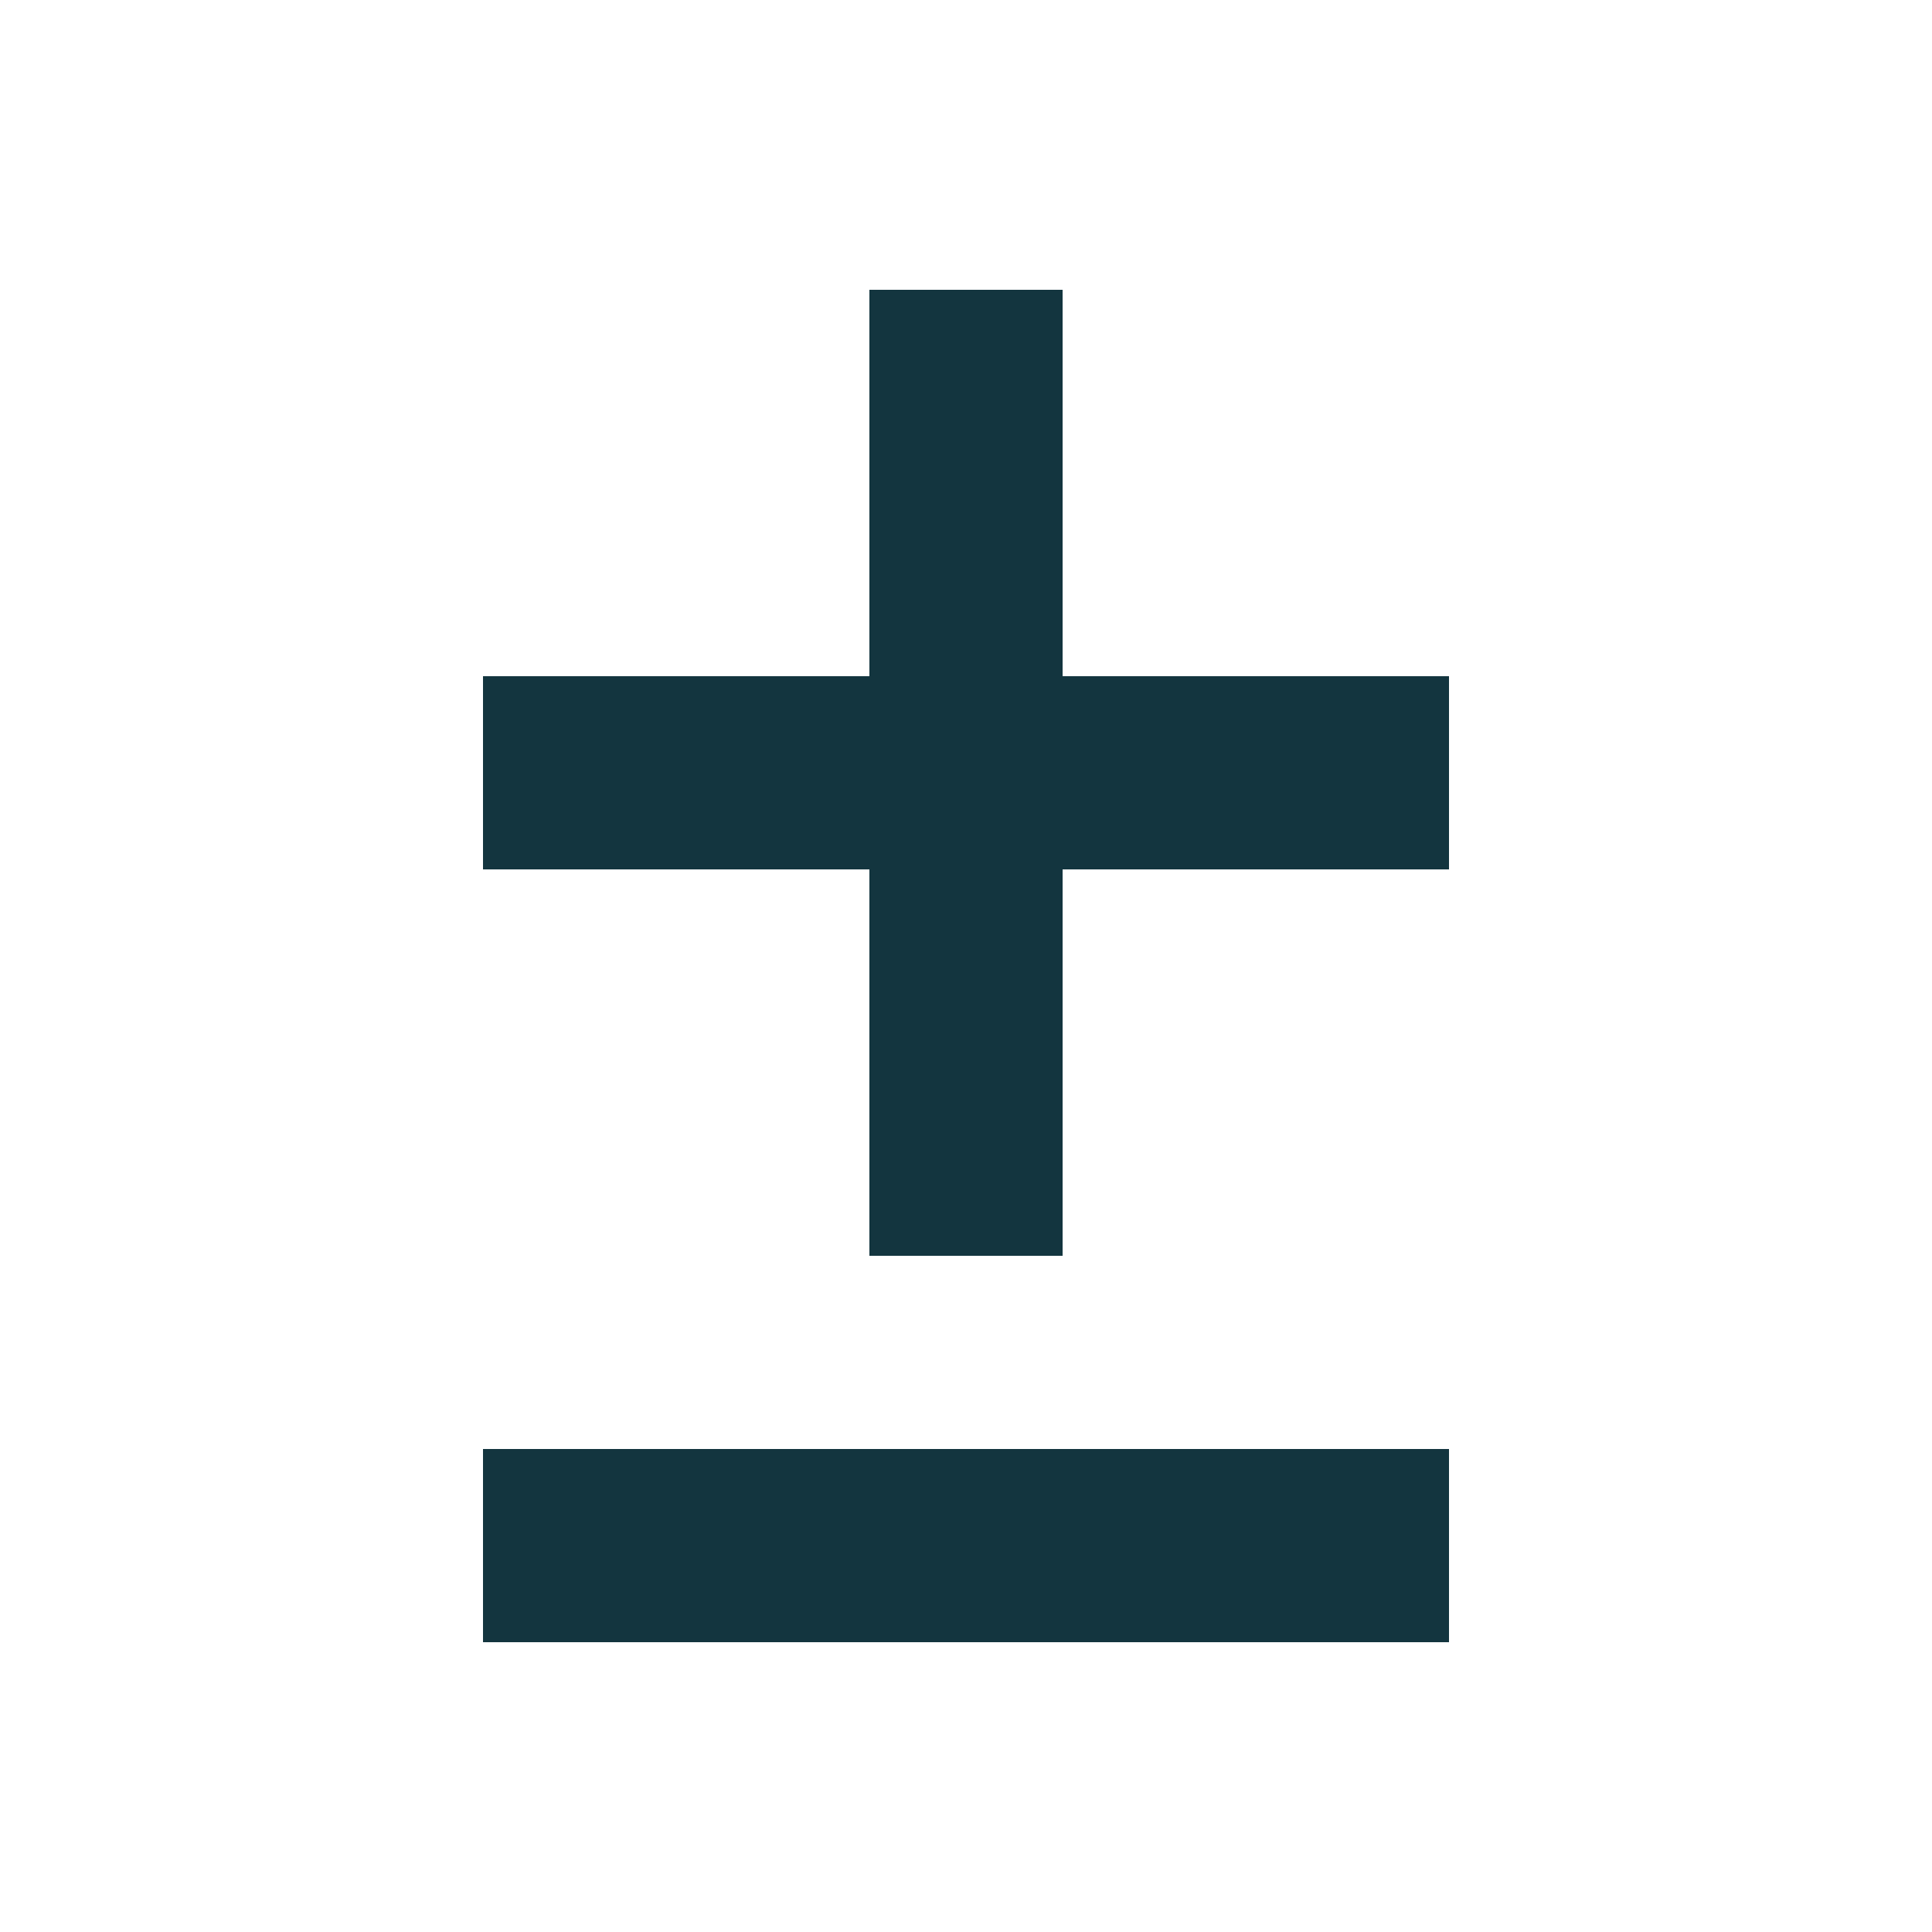
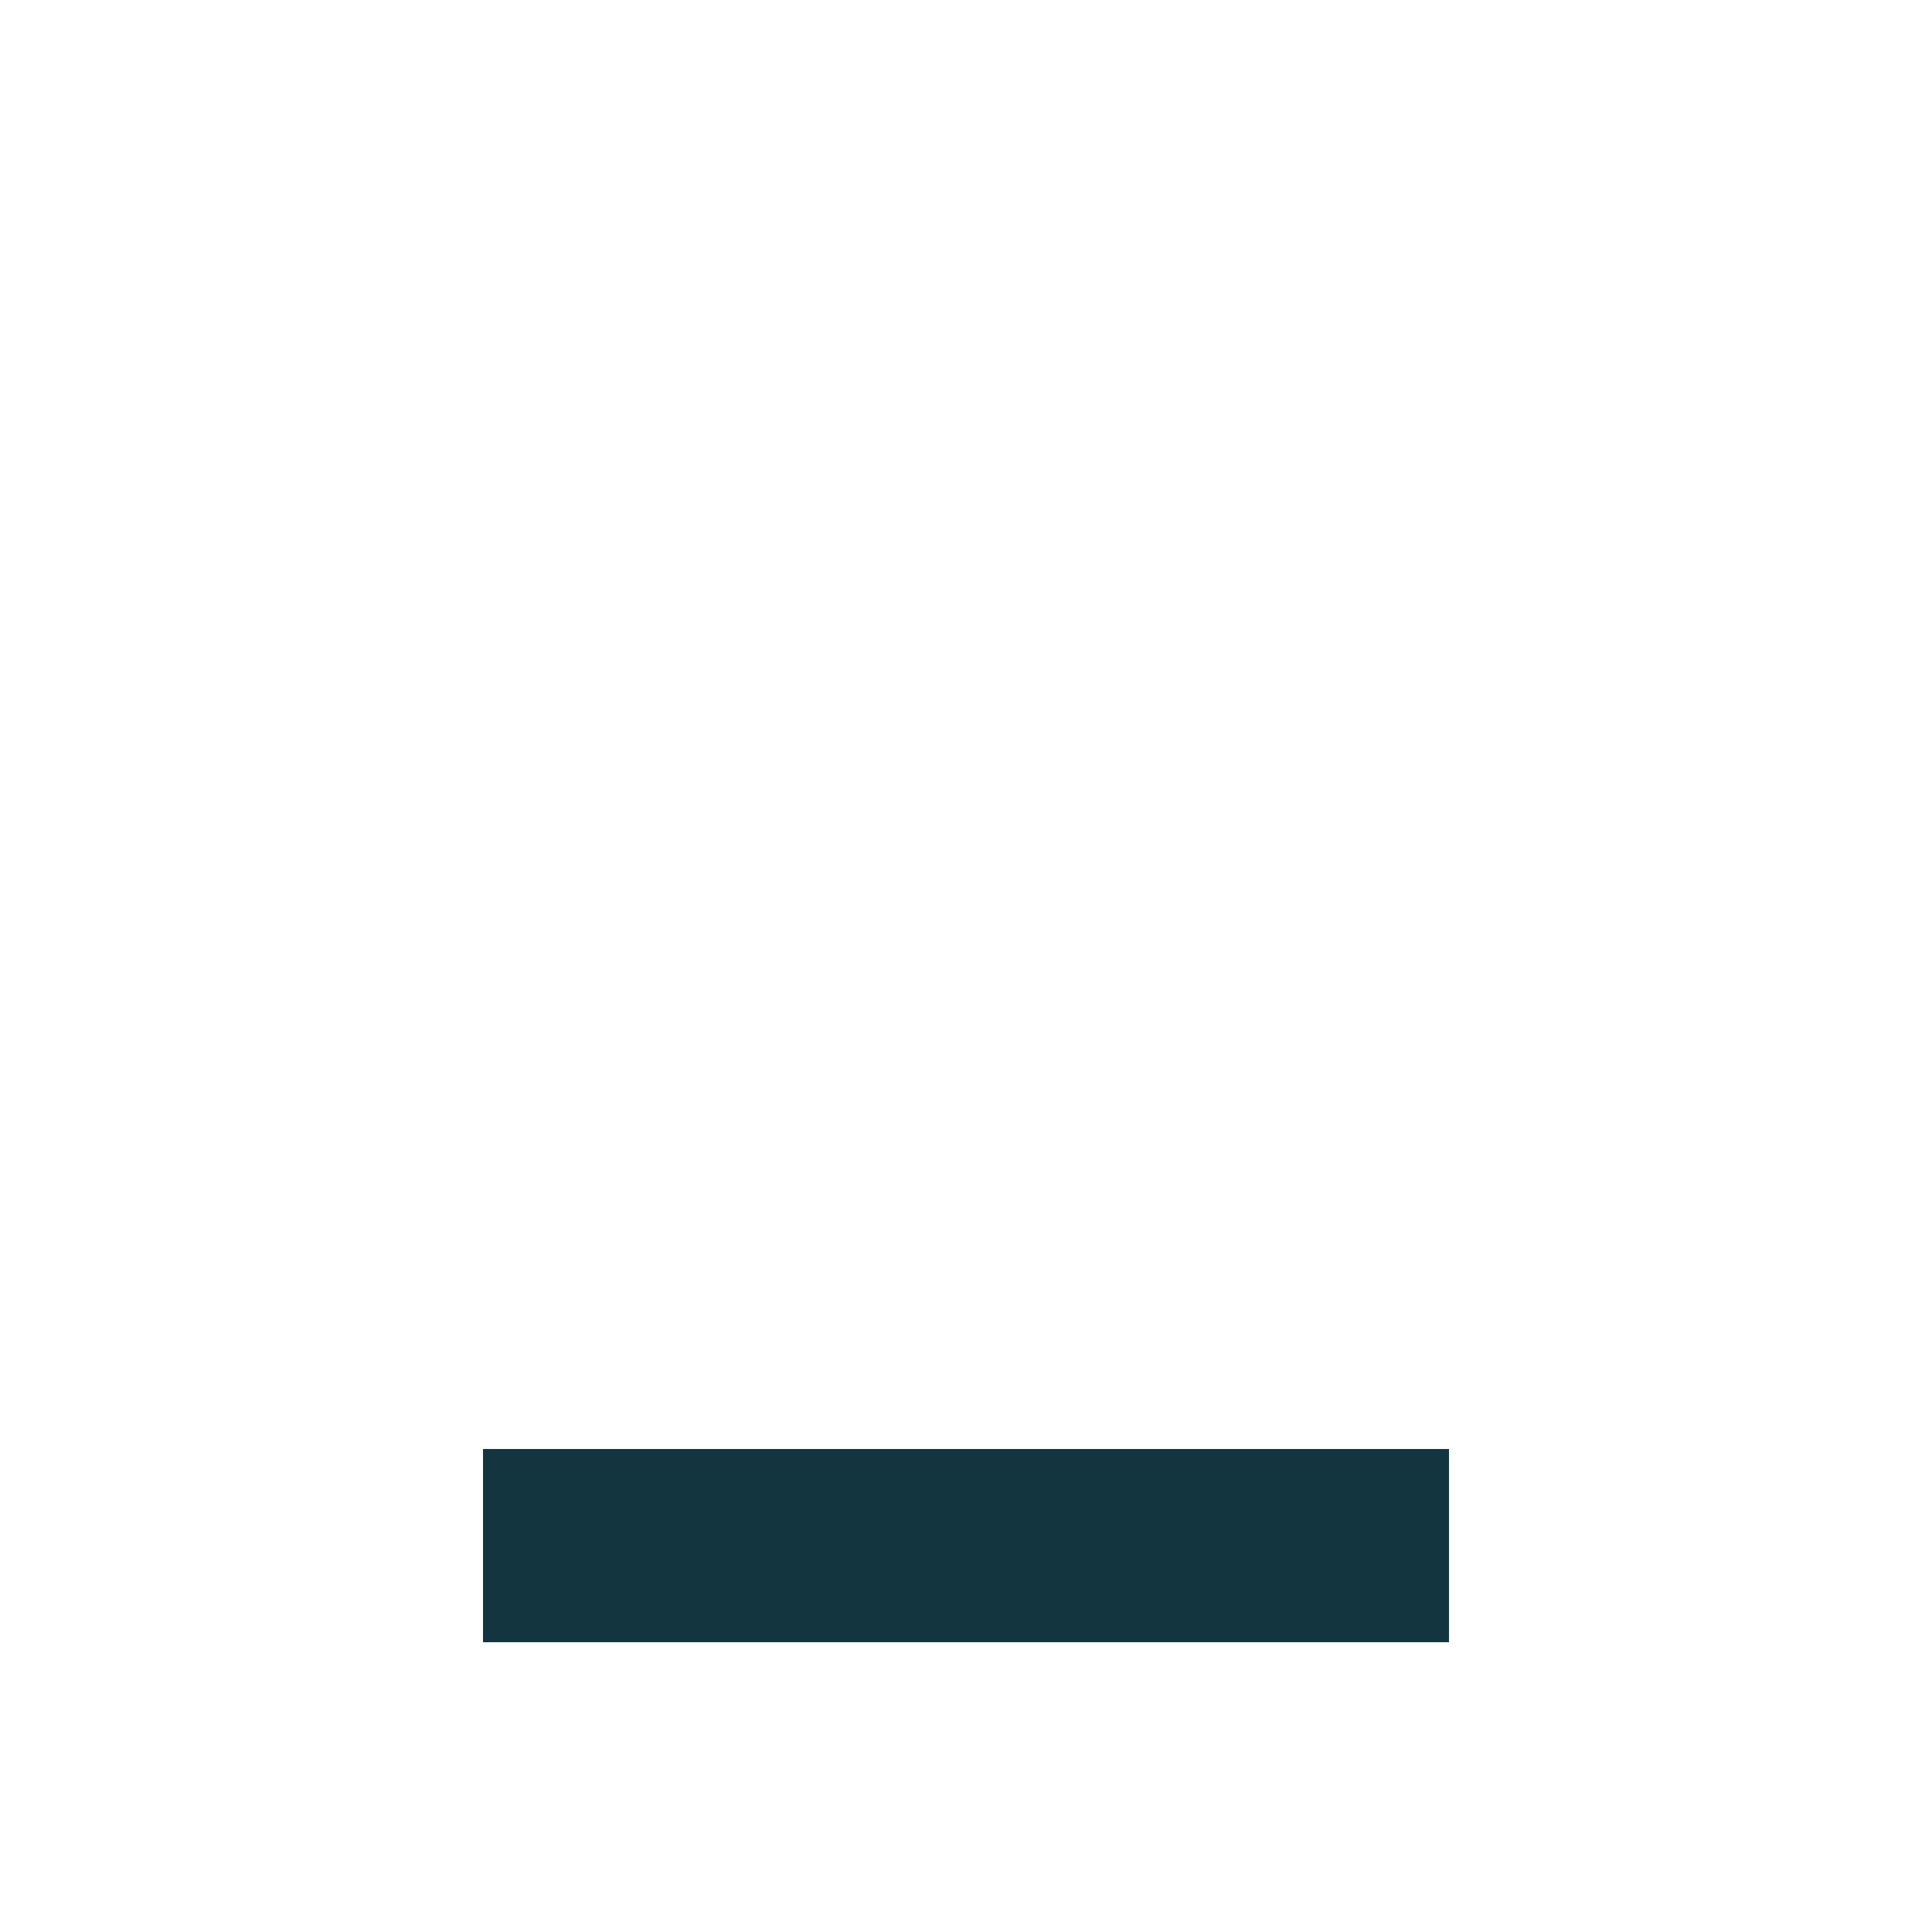
<svg xmlns="http://www.w3.org/2000/svg" width="20" height="20" viewBox="0 0 20 20" fill="none">
  <rect x="5" y="15" width="10" height="2" fill="#13353F" />
-   <path fill-rule="evenodd" clip-rule="evenodd" d="M9 9V13H11V9H15V7H11V3H9V7H5V9H9Z" fill="#13353F" />
</svg>